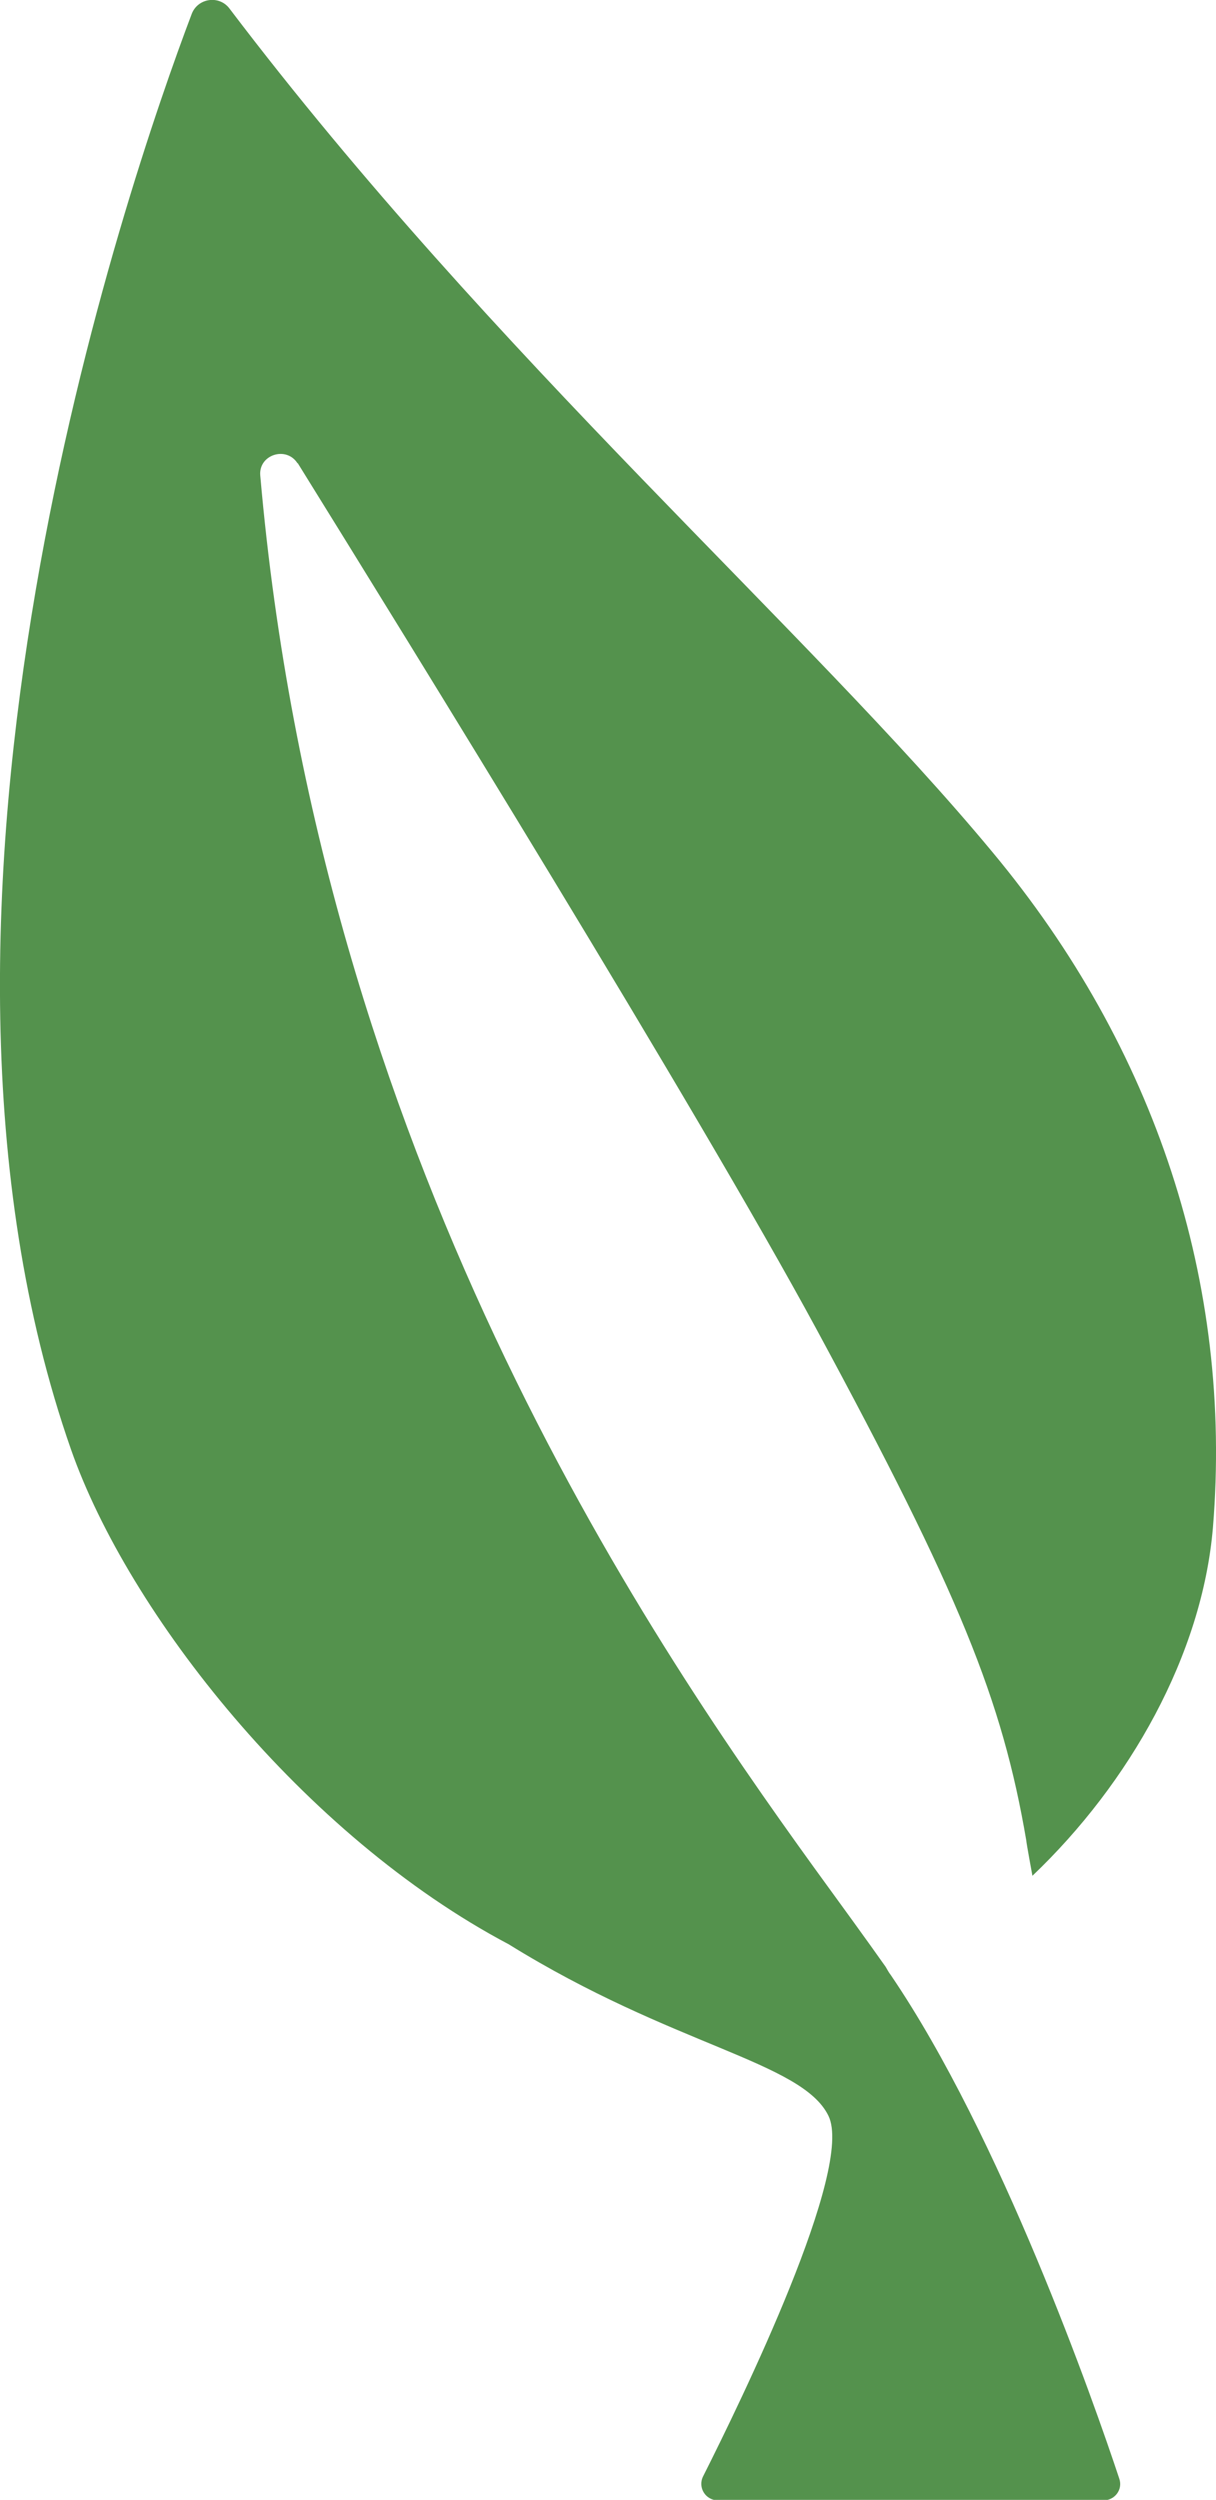
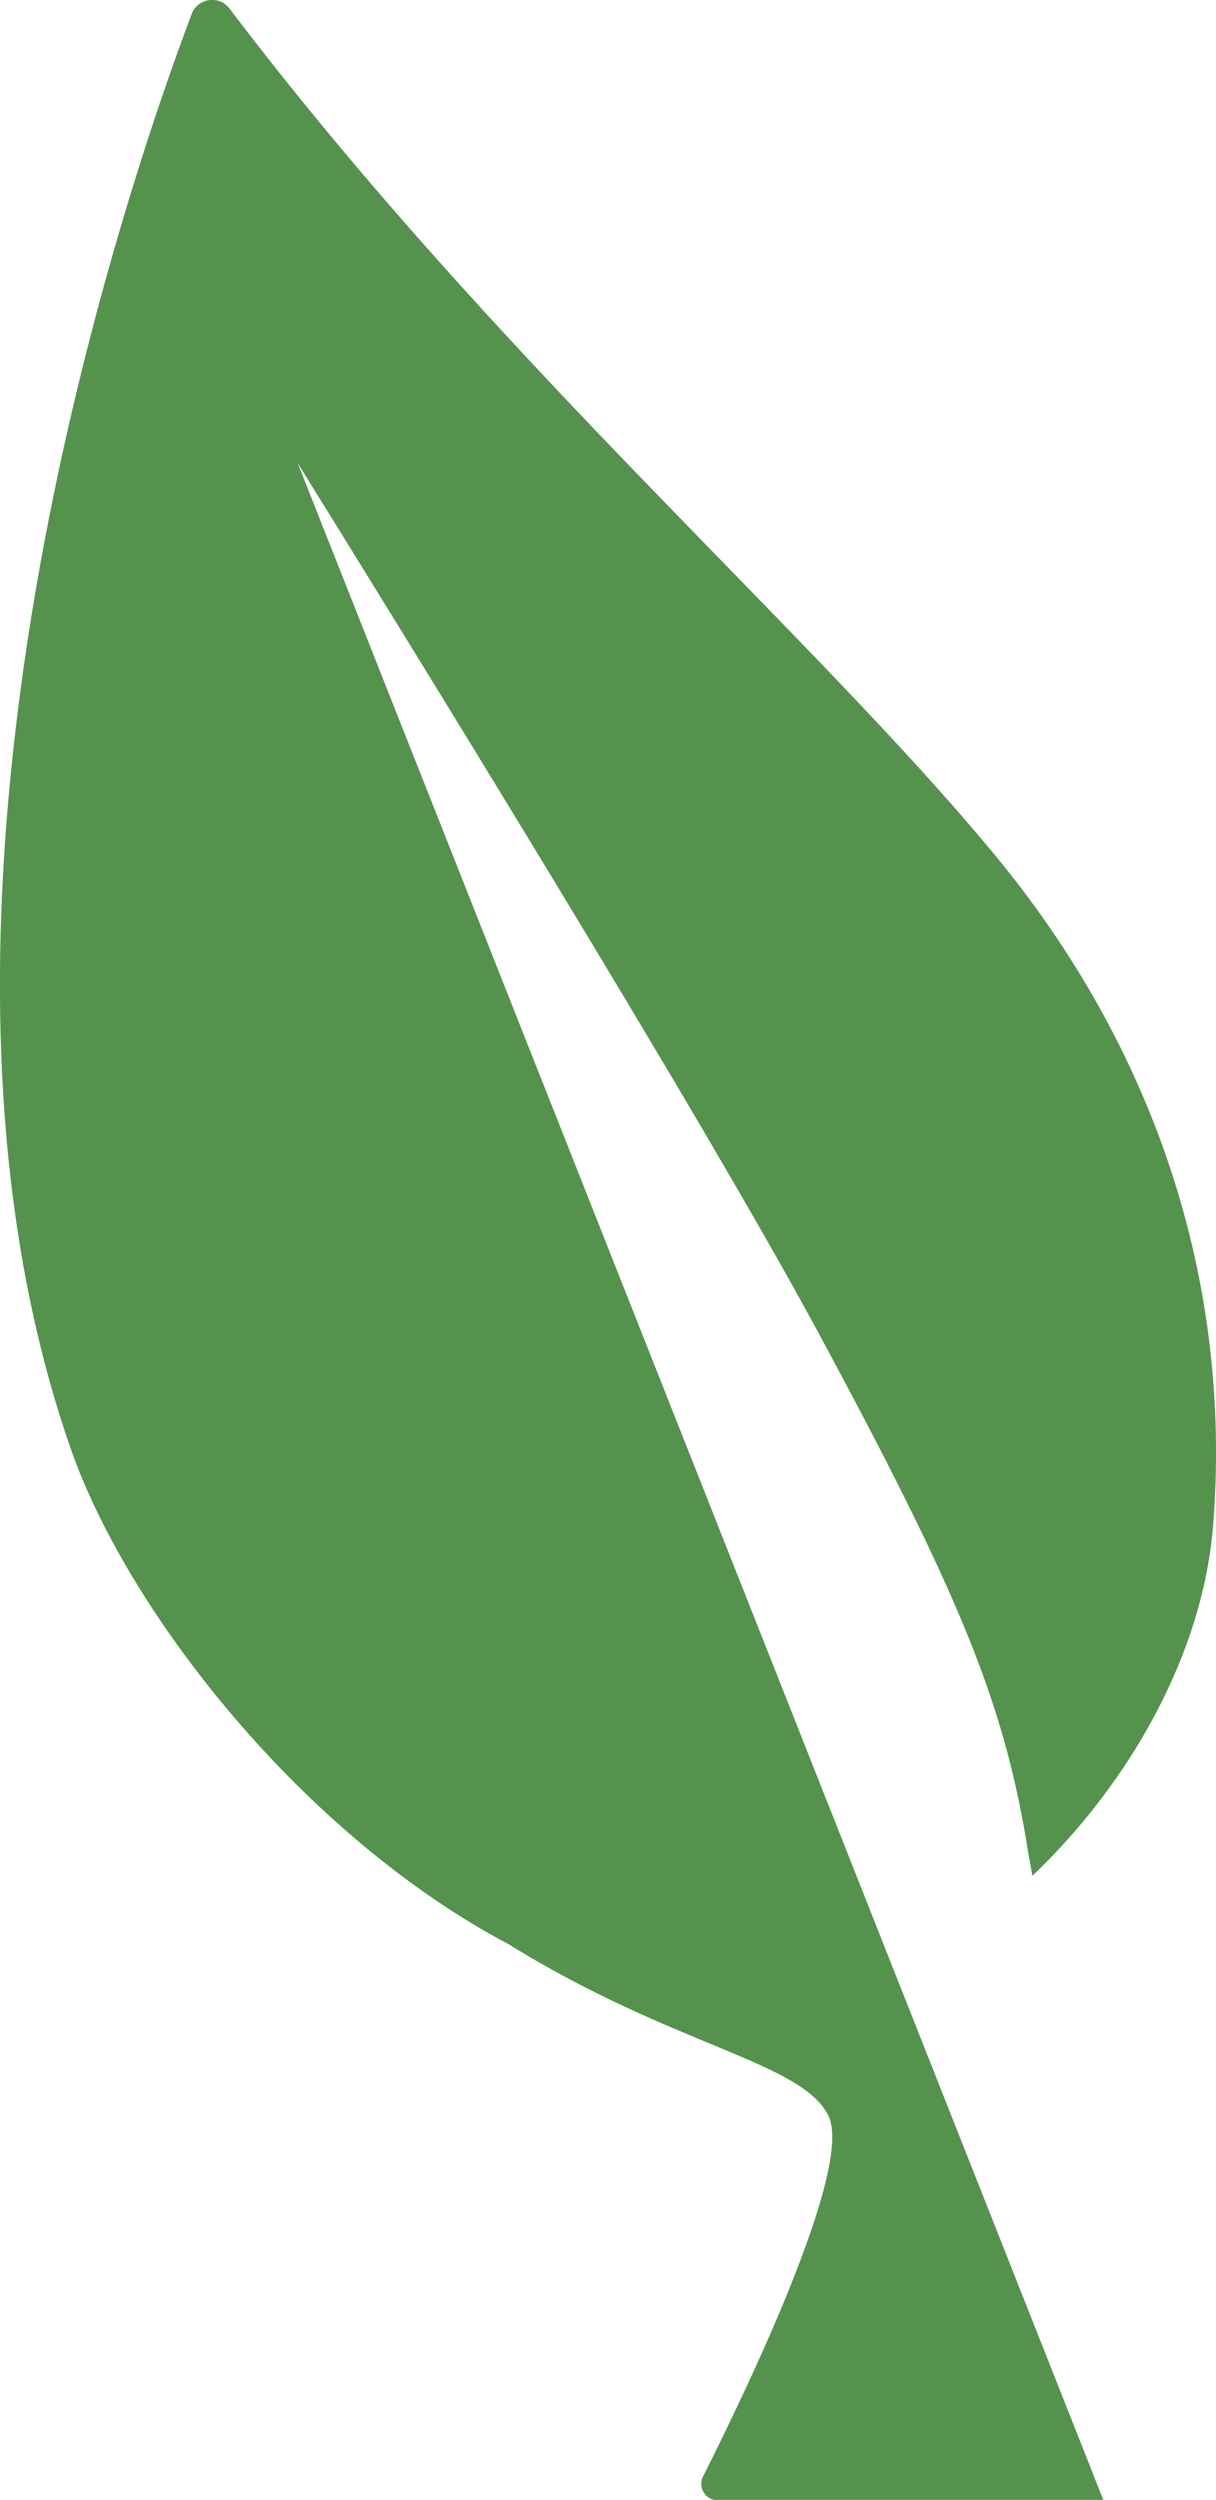
<svg xmlns="http://www.w3.org/2000/svg" id="Layer_2" viewBox="0 0 23.78 48.87">
  <defs>
    <style>.cls-1{fill:#54924d;stroke-width:0px;}</style>
  </defs>
  <g id="Layer_1-2">
-     <path class="cls-1" d="M5.82,9.05c2.14,3.45,7.81,12.62,10.15,16.94,2.8,5.18,3.63,7.24,4.1,9.99,0,.04.12.69.12.69,1.9-1.81,3.32-4.32,3.53-6.81.39-4.77-1.12-9.37-4.31-13.2C15.82,12.33,9.67,7,4.49.17c-.2-.27-.62-.21-.74.1C2.5,3.57-2.35,17.66,1.39,28.34c1.12,3.19,4.53,7.54,8.56,9.67,3.21,1.99,5.73,2.29,6.25,3.35.51,1.03-1.7,5.56-2.45,7.05-.11.22.05.47.29.47h7.54c.22,0,.38-.21.31-.42-.5-1.51-2.32-6.69-4.47-9.85-.04-.05-.07-.11-.1-.16-.36-.51-.84-1.17-1.4-1.94-3.35-4.64-9.67-13.94-10.83-27.21-.04-.41.51-.59.73-.24Z" />
+     <path class="cls-1" d="M5.82,9.05c2.14,3.45,7.81,12.62,10.15,16.94,2.8,5.18,3.63,7.24,4.1,9.99,0,.04.12.69.12.69,1.9-1.81,3.32-4.32,3.53-6.81.39-4.77-1.12-9.37-4.31-13.2C15.82,12.33,9.67,7,4.49.17c-.2-.27-.62-.21-.74.1C2.5,3.57-2.35,17.66,1.39,28.34c1.12,3.19,4.53,7.54,8.56,9.67,3.21,1.99,5.73,2.29,6.25,3.35.51,1.03-1.7,5.56-2.45,7.05-.11.22.05.47.29.47h7.54Z" />
  </g>
</svg>